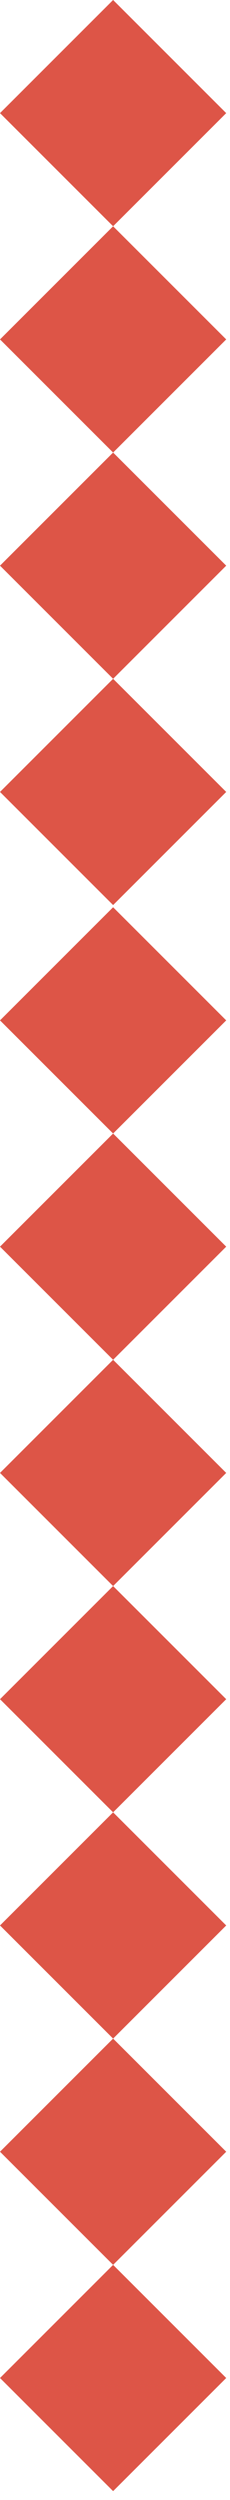
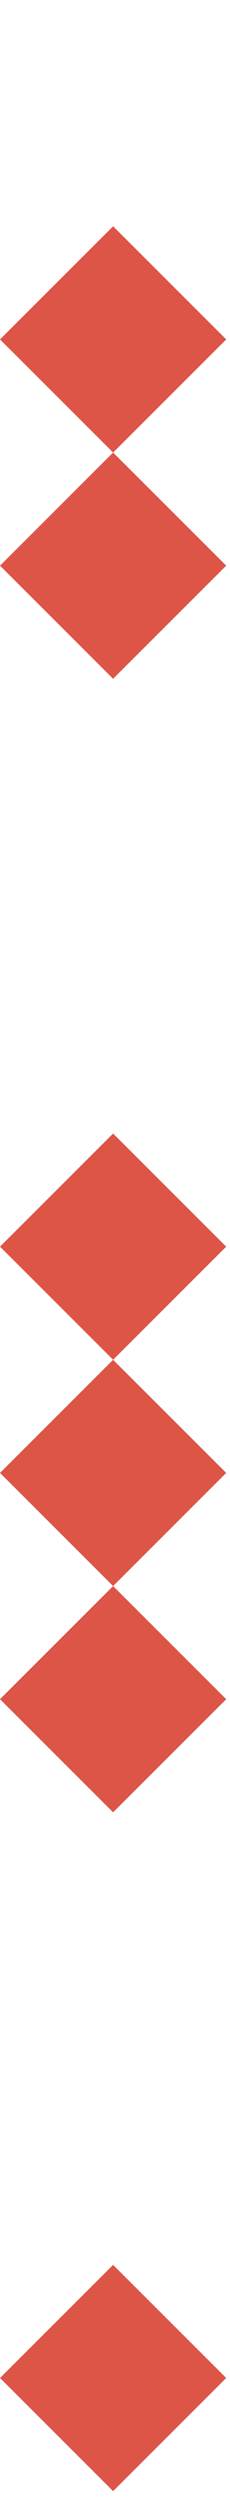
<svg xmlns="http://www.w3.org/2000/svg" width="15" height="163" viewBox="0 0 15 163" fill="none">
  <rect y="155.048" width="10.432" height="10.432" transform="rotate(-45 0 155.048)" fill="#DD5547" />
-   <rect y="125.542" width="10.432" height="10.432" transform="rotate(-45 0 125.542)" fill="#DD5547" />
  <rect y="96.036" width="10.432" height="10.432" transform="rotate(-45 0 96.036)" fill="#DD5547" />
  <rect y="36.882" width="10.432" height="10.432" transform="rotate(-45 0 36.882)" fill="#DD5547" />
-   <rect y="140.294" width="10.432" height="10.432" transform="rotate(-45 0 140.294)" fill="#DD5547" />
  <rect y="110.789" width="10.432" height="10.432" transform="rotate(-45 0 110.789)" fill="#DD5547" />
-   <rect y="51.635" width="10.432" height="10.432" transform="rotate(-45 0 51.635)" fill="#DD5547" />
  <rect y="81.283" width="10.432" height="10.432" transform="rotate(-45 0 81.283)" fill="#DD5547" />
  <rect y="22.13" width="10.432" height="10.432" transform="rotate(-45 0 22.13)" fill="#DD5547" />
-   <rect y="66.53" width="10.432" height="10.432" transform="rotate(-45 0 66.53)" fill="#DD5547" />
-   <rect y="7.376" width="10.432" height="10.432" transform="rotate(-45 0 7.376)" fill="#DD5547" />
</svg>